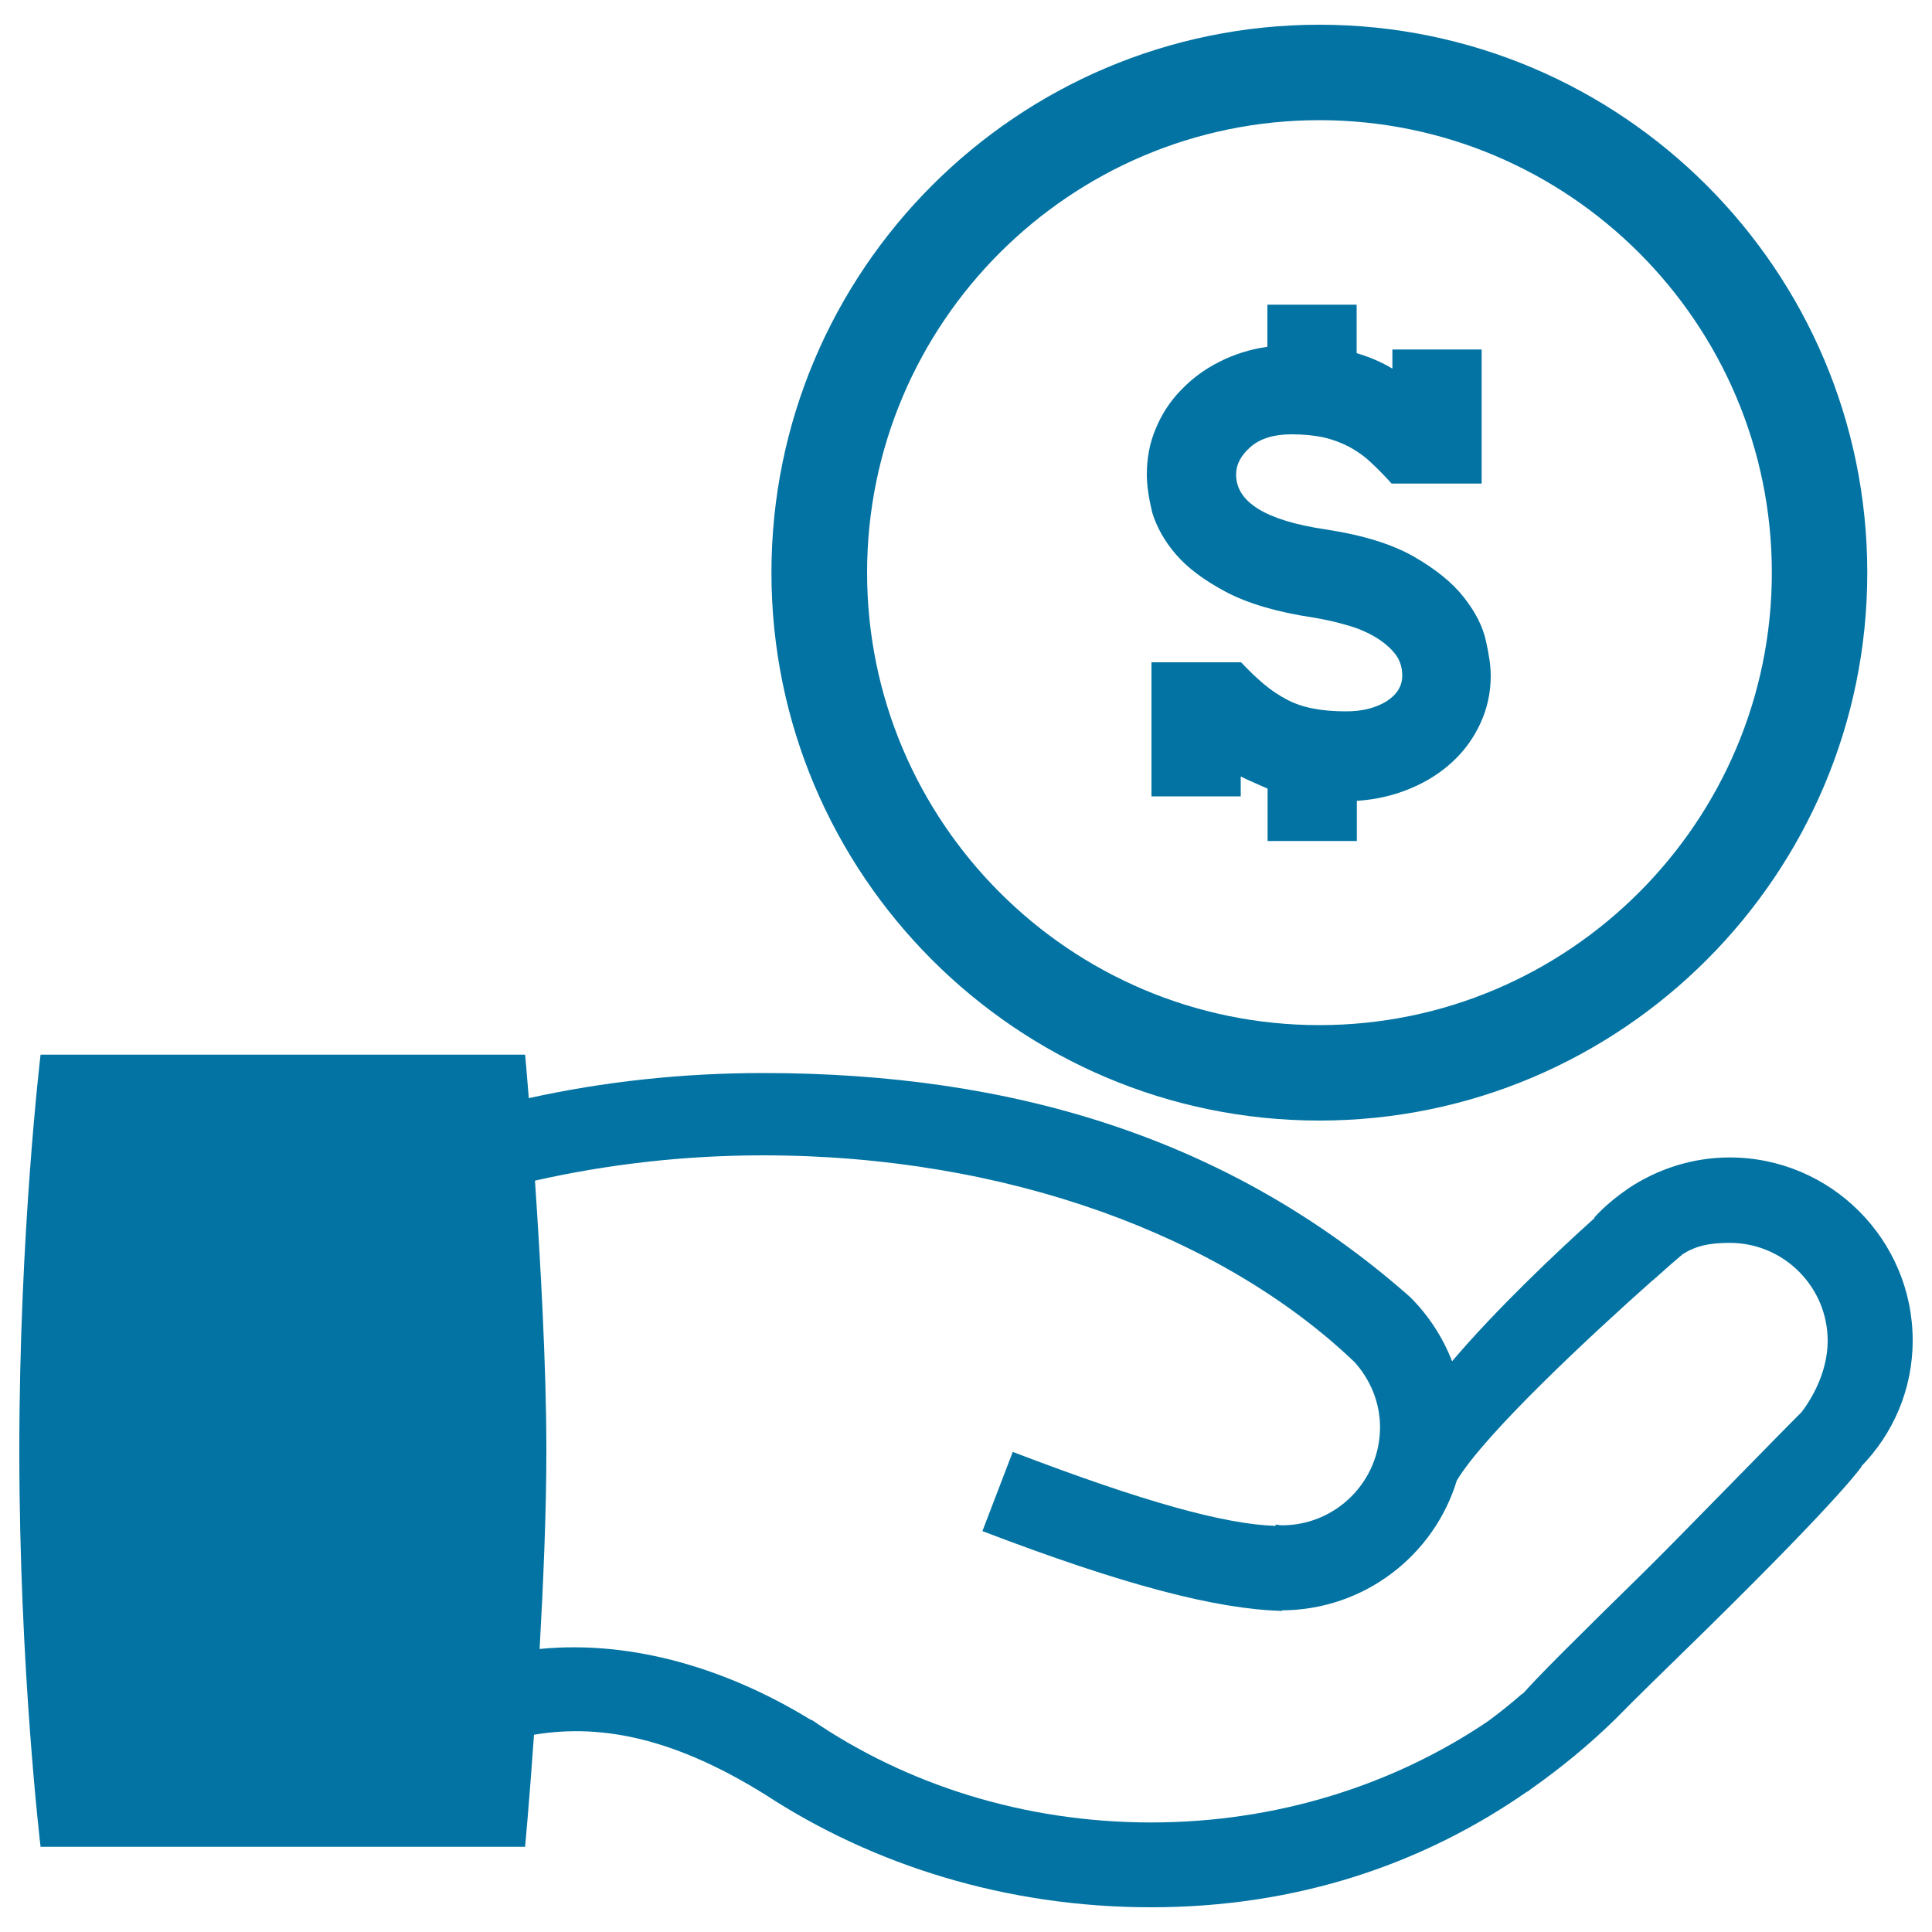
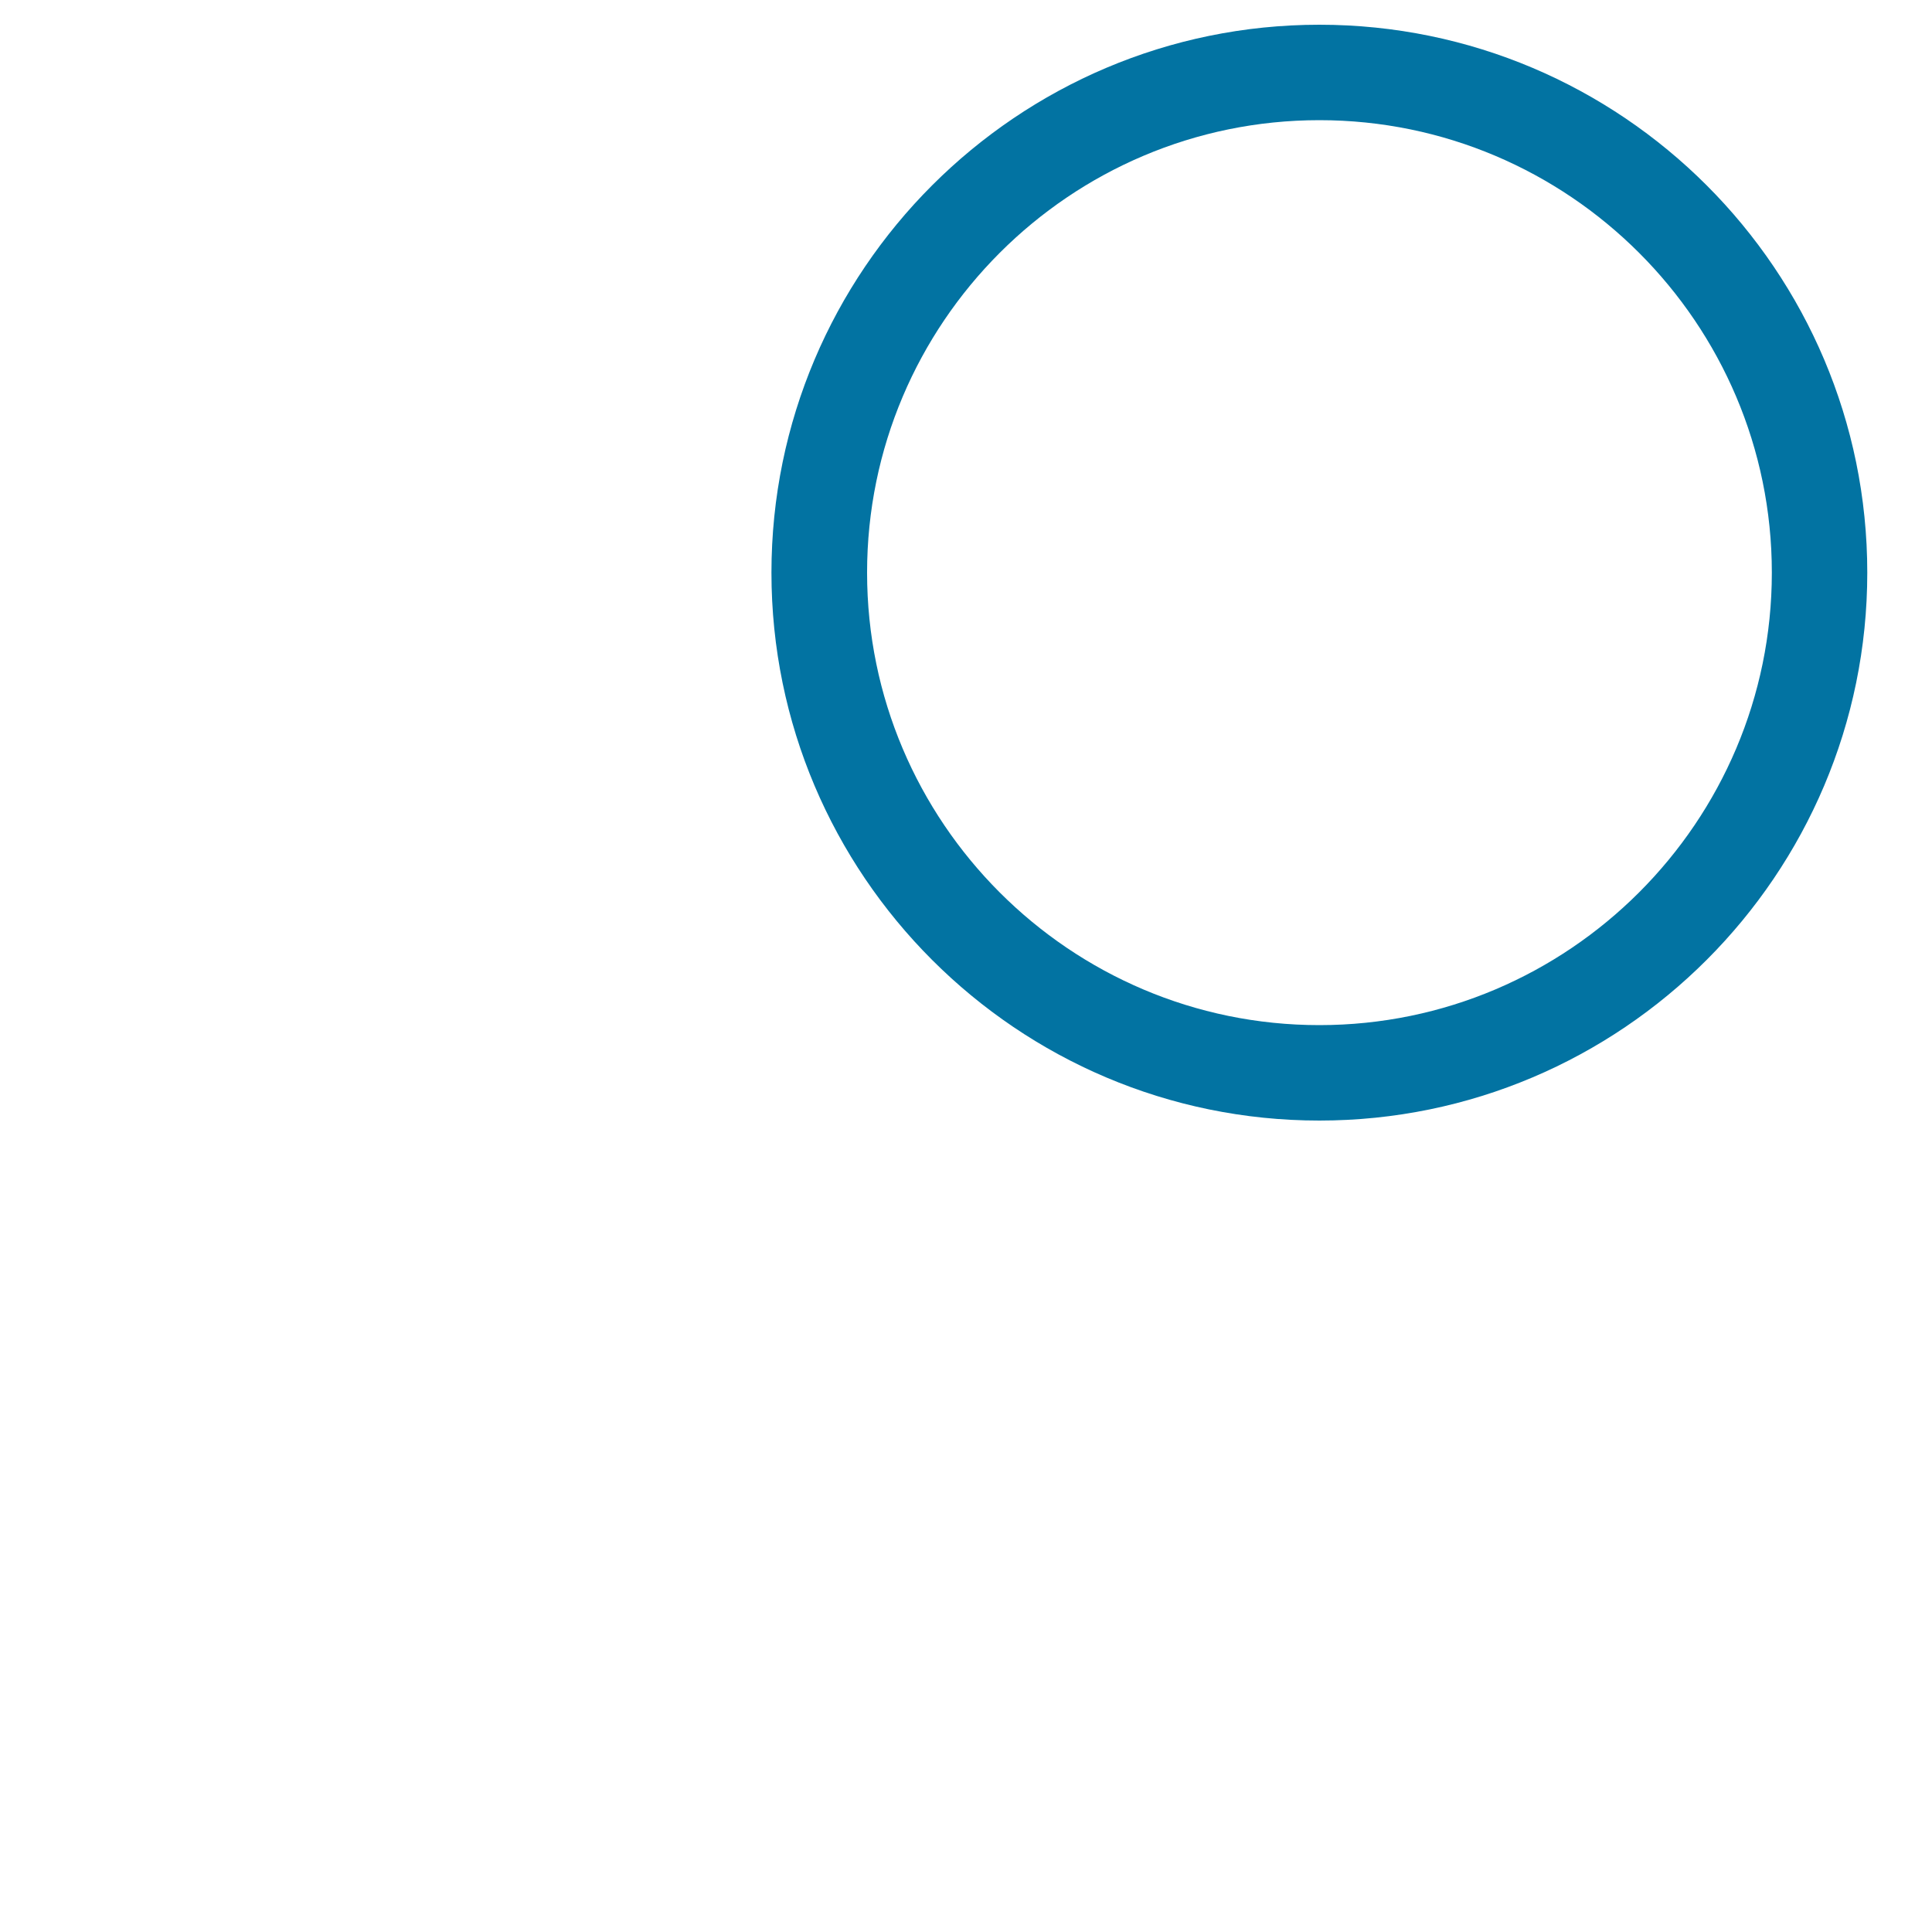
<svg xmlns="http://www.w3.org/2000/svg" viewBox="0 0 1000 1000" style="fill:#0273a2">
  <title>Incomes SVG icon</title>
  <g>
    <g id="money_4">
      <g>
-         <path d="M990,693.8c0-52.2-42.5-94.7-94.7-94.7c-19.5,0-37.6,6.1-52.6,16.1h-0.1c0,0.1-0.1,0.1-0.1,0.2c-6.3,4.3-12.2,9.2-17.3,14.8l0.2,0.2c-19.6,17.6-51,47.3-73.8,74.2c-4.9-12.6-12.4-24.1-22-33.5C636.3,588.9,523.9,555.4,395,555.4c-42.2,0-82.8,4.5-121.3,13c-1.1-14-1.9-22.5-1.9-22.5H21c0,0-11,91.8-11,205c0,113.2,11,205,11,205h250.8c0,0,2.2-23.9,4.6-58c37.3-6.3,75.5,3.5,119.7,31c56,36.6,125,58.3,199.6,58.3c75.7,0,140.7-22.3,194.8-59.9l0.1,0.1c0.6-0.5,1.3-1,2.1-1.6c15.3-10.8,29.8-22.7,43.2-35.8c10.6-10.8,24.9-24.7,46.5-45.8c72.3-71.1,81.2-85.2,81.2-85.2s-0.2,0.1-0.3,0.1C979.8,742.2,990,719.3,990,693.8z M932.5,730.9c-12.7,12.6-66.3,67.8-80.8,82c-37.7,37-55.1,54.3-63.5,63.8l-0.1-0.2c-5.8,5.1-11.8,9.9-17.9,14.4c-48.5,32.8-108.9,52.4-174.4,52.4c-66.1,0-127-19.8-175.7-53.1h-0.4c-42.1-25.8-91.5-41.5-140.4-36.7c1.9-33.8,3.5-70.8,3.5-102.6c0-44.1-3.1-98.3-5.9-139.8c37.2-8.4,76.9-13.1,118.1-13.1c126.2,0,237.7,41.7,306.1,107c8.1,9,13.2,20.8,13.2,33.7c0,28.1-22.8,50.8-50.8,50.8c-1.1,0-2-0.3-3.2-0.4l-0.1,0.7c-26.1-0.9-67-11.9-136-38.3l-15.7,41c73,27.9,121,40.4,155.1,41.3v-0.3c42.7-0.2,78.8-28.6,90.5-67.4v0.1c14.8-24.5,70-75.7,101.4-103.6l0.1,0.1c0.3-0.4,0.6-0.6,0.8-0.8c5.8-5.2,10.8-9.6,14.5-12.7c6.6-4.2,13.5-5.9,24.4-5.9c28,0,50.7,22.8,50.7,50.7C946,707.8,939.9,721.1,932.5,730.9z" />
        <path d="M682.9,580c156.4,0,283.6-127.2,283.6-283.6c0-156.4-127.1-283.6-283.6-283.6c-156.4,0-283.6,127.2-283.6,283.6C399.3,452.8,526.5,580,682.9,580z M682.9,62.2c129.1,0,234.2,105.1,234.2,234.2c0,129-105.1,234.2-234.2,234.2c-129.1,0-234.1-105.1-234.1-234.2C448.8,167.3,553.8,62.2,682.9,62.2z" />
-         <path d="M608.6,286.9c6,7,14.7,13.5,26,19.5c11.2,5.9,26.2,10.4,44.9,13.2c5.4,0.9,10.7,2,16,3.5c5.4,1.4,10.3,3.3,14.9,5.8c4.5,2.5,8.2,5.4,11.1,8.8c2.9,3.3,4.3,7.4,4.3,12c0,5.5-2.8,9.9-8.3,13.4c-5.7,3.4-12.4,5.1-20.9,5.1c-6.4,0-12.1-0.5-17.1-1.5c-4.8-0.9-9.5-2.5-13.4-4.6c-4-2.1-8-4.7-11.9-8c-3.8-3.2-7.8-7-11.8-11.3H596v69.4h46.2v-10.3c2.2,1.1,4.5,2.2,6.9,3.2c2.2,1,4.6,2,7,3.1v27.1h46.2v-20.8c9.9-0.6,19.1-2.8,27.5-6.3c8.5-3.5,15.9-8.2,22-13.9c6.2-5.7,11-12.4,14.5-20c3.5-7.6,5.3-15.8,5.3-24.6c0-4.6-0.8-10.6-2.5-18c-1.6-7.4-5.4-14.9-11.4-22.5c-5.9-7.6-14.6-14.6-25.9-21.1c-11.4-6.5-26.6-11.2-45.8-14.1c-30.9-4.6-46.2-14.1-46.2-28.4c0-5.1,2.4-9.8,7.4-14.2c5-4.4,12.1-6.6,21.3-6.6c6.4,0,12,0.6,16.7,1.6c4.7,1.1,9.1,2.8,13,4.8c3.9,2.1,7.7,4.7,11.2,8c3.5,3.2,7.1,6.9,10.9,11.1h46.6v-69.4h-46.2v9.9c-5.5-3.3-11.7-6-18.5-8v-25.1h-46.2v21.8c-9,1.3-17.3,3.9-24.9,7.8c-7.6,3.8-14.2,8.7-19.8,14.6c-5.7,5.8-10,12.5-13.1,20c-3.2,7.5-4.6,15.4-4.6,23.8c0,5.7,1,12.2,2.8,19.6C598.6,272.5,602.5,279.8,608.6,286.9z" />
      </g>
    </g>
  </g>
</svg>